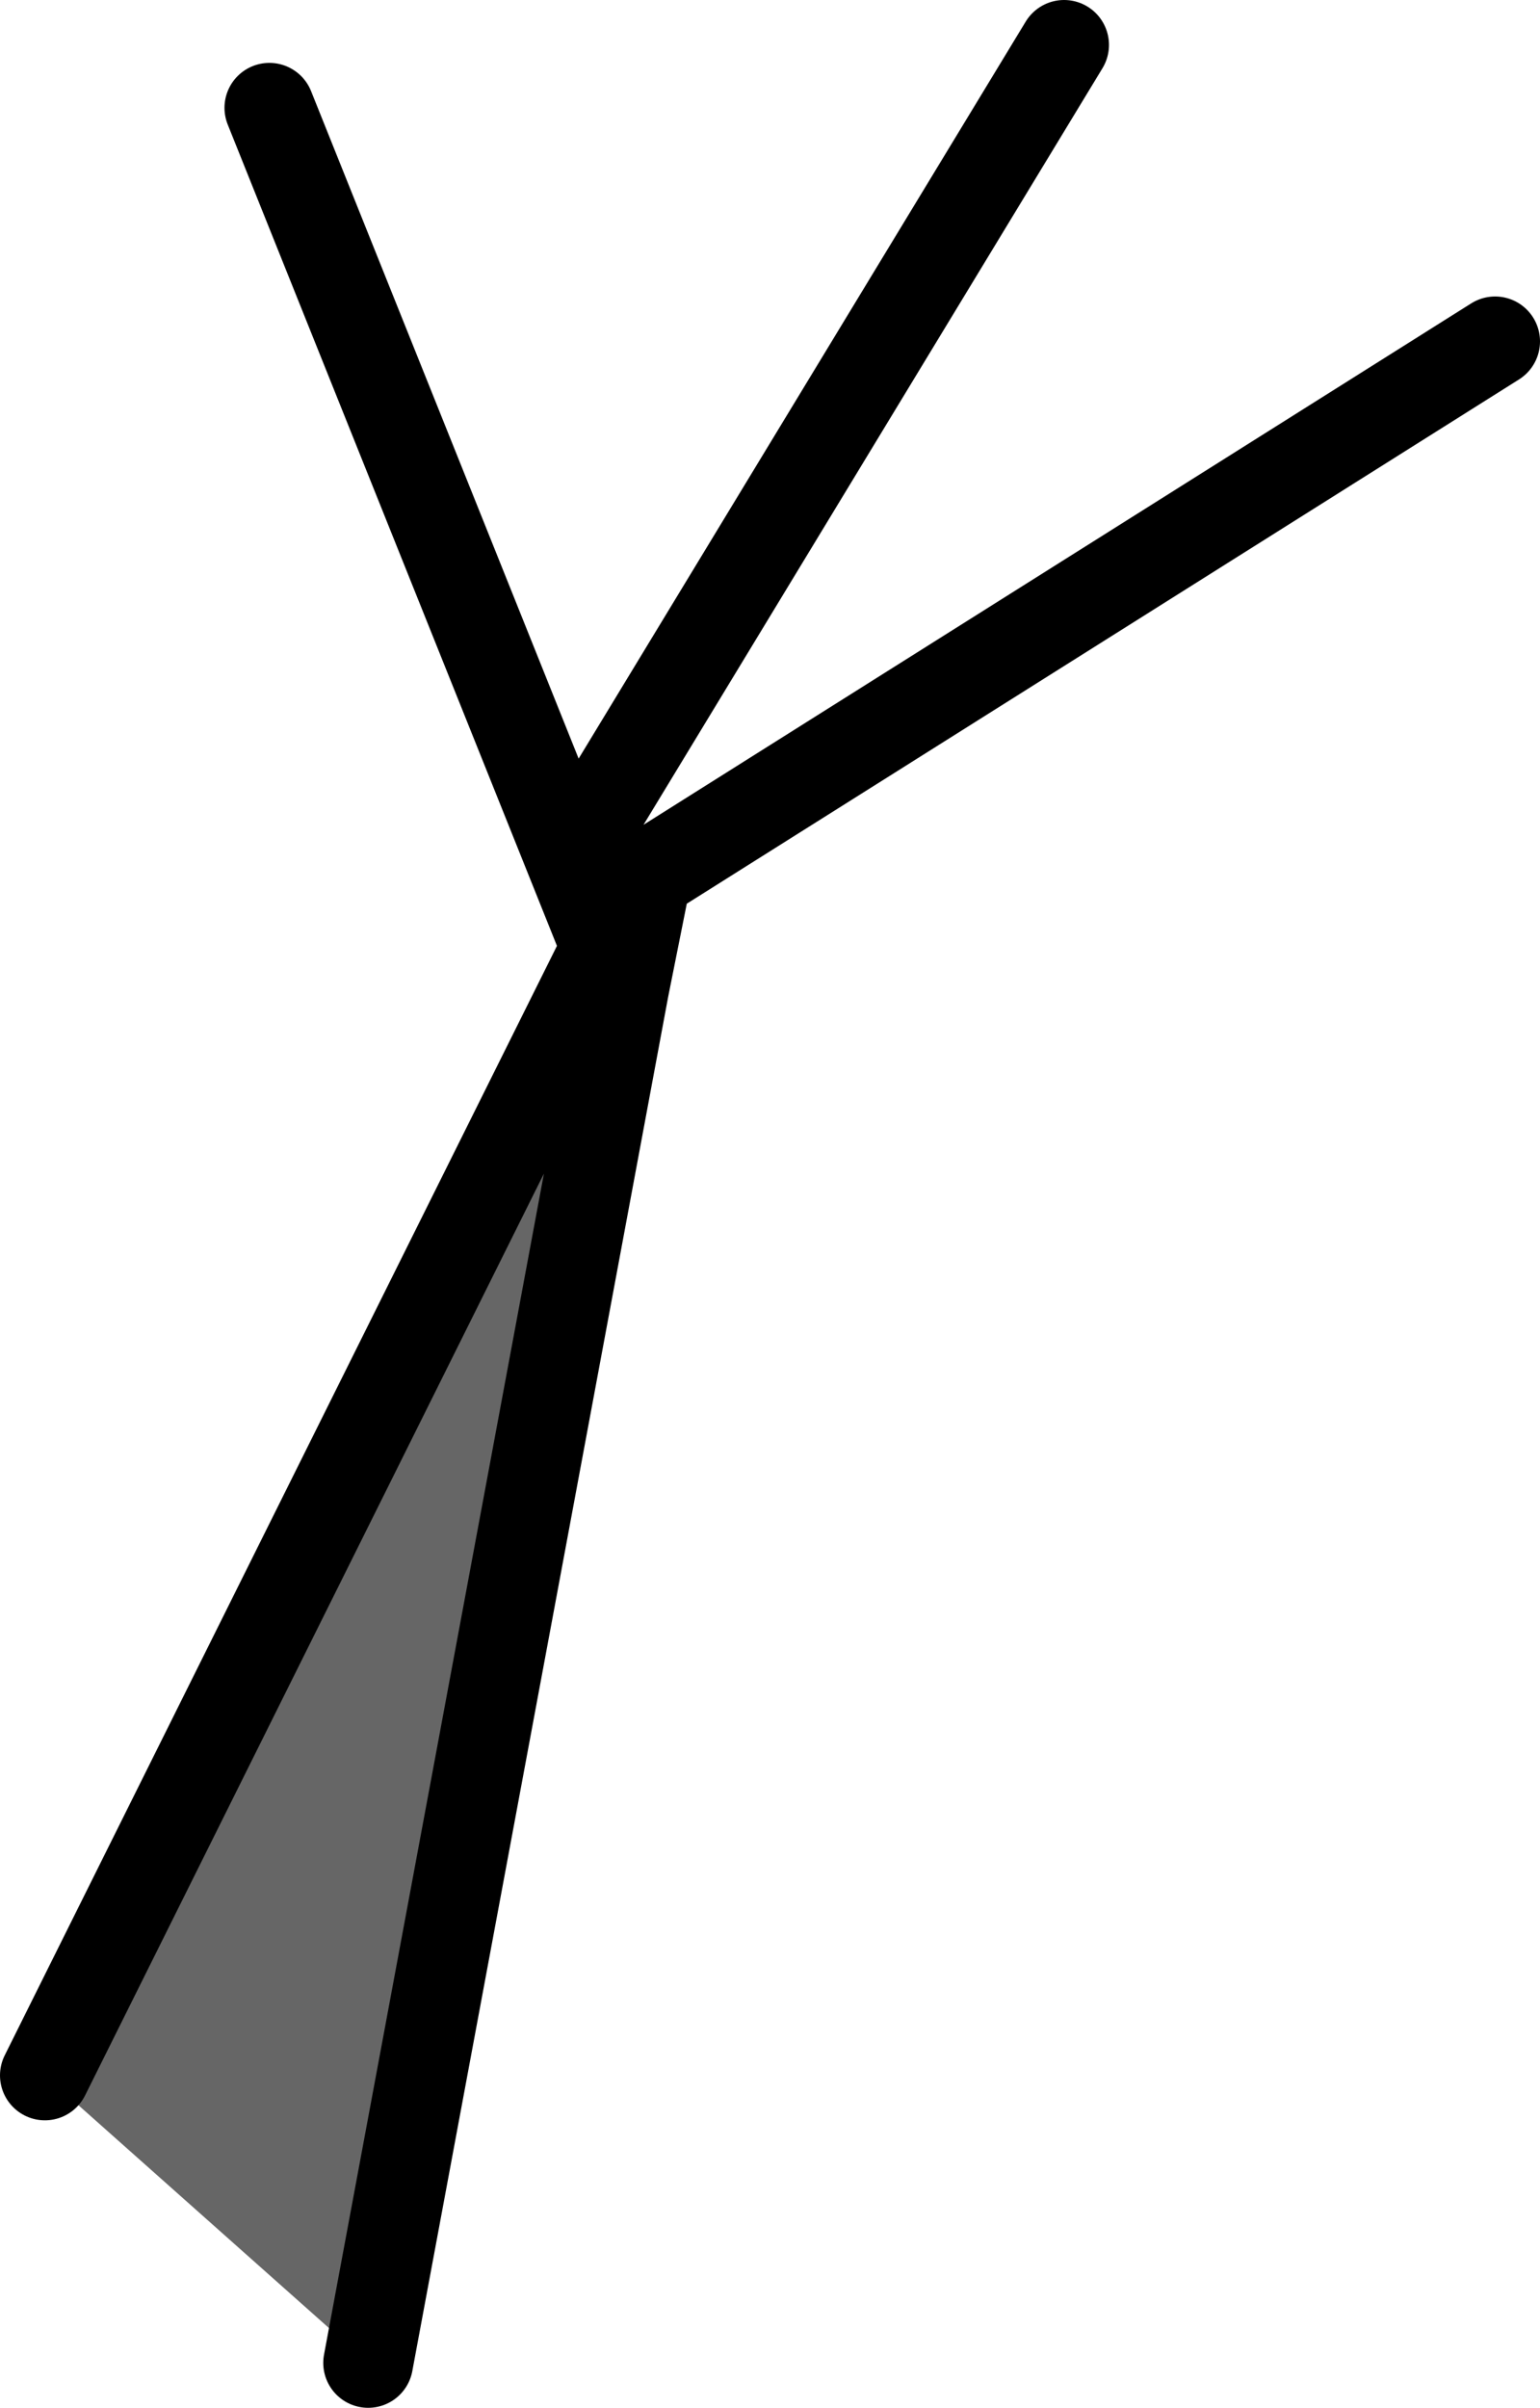
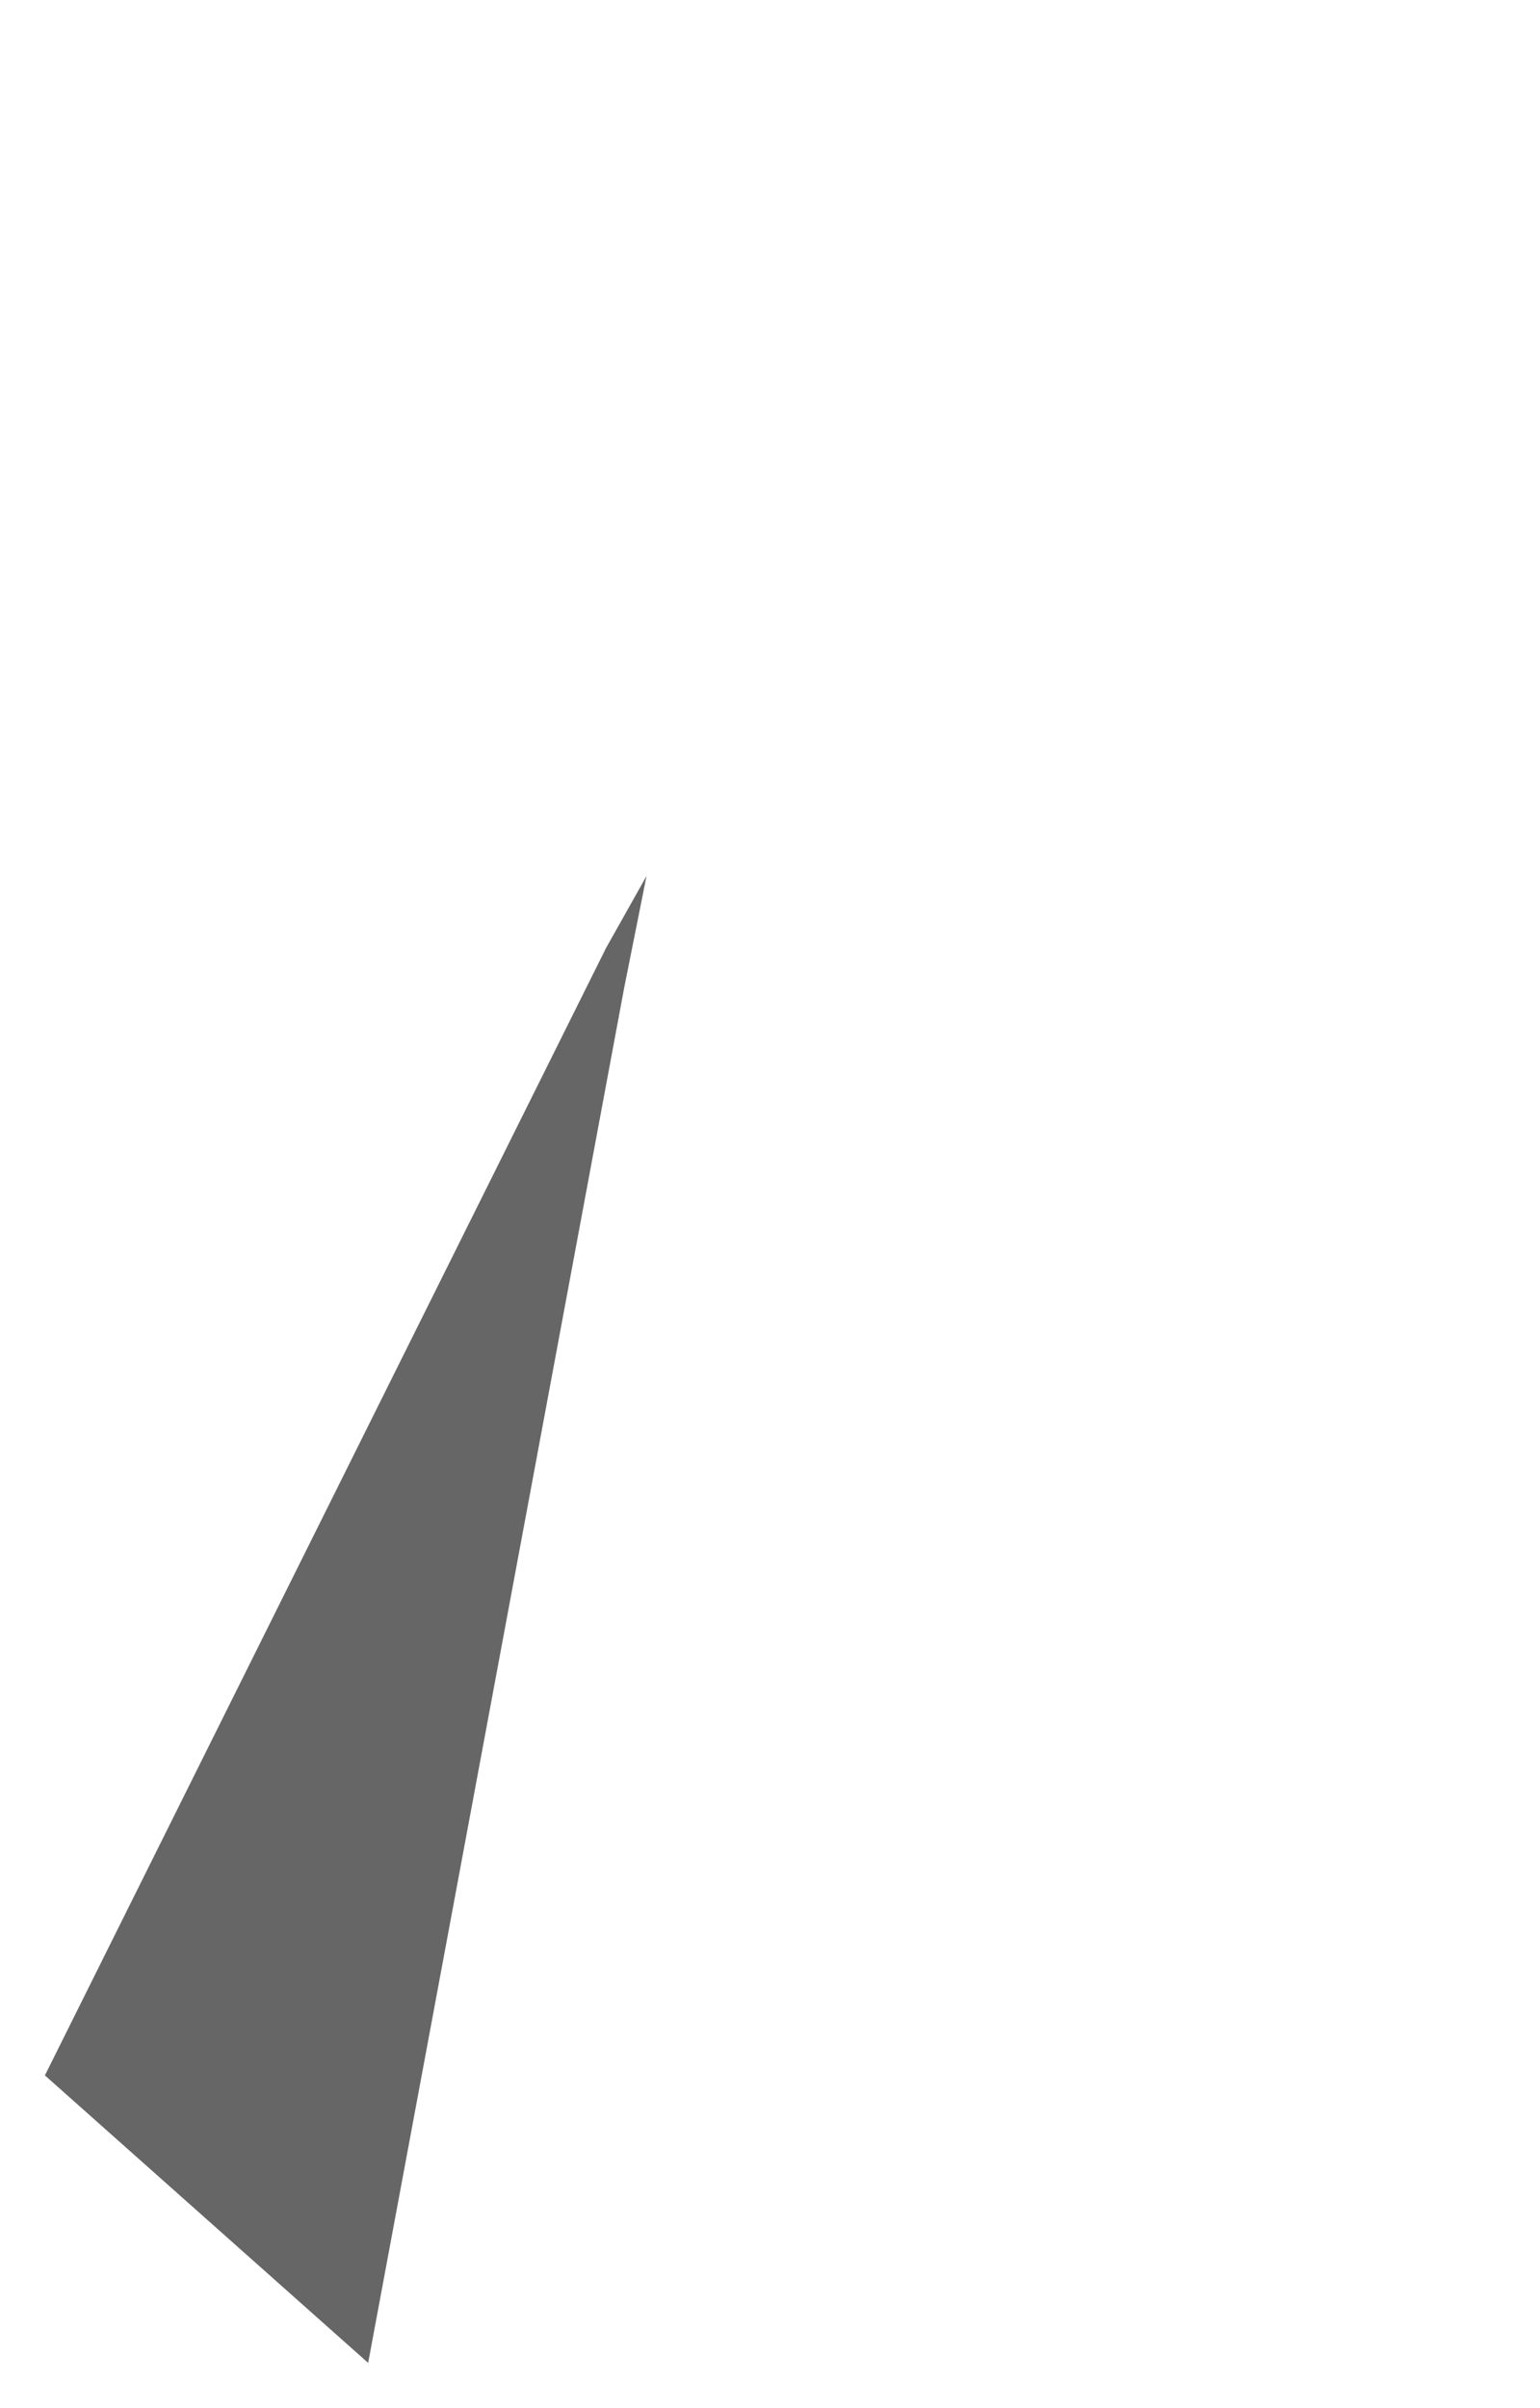
<svg xmlns="http://www.w3.org/2000/svg" height="26.8px" width="17.15px">
  <g transform="matrix(1.0, 0.0, 0.0, 1.0, 8.55, 13.4)">
    <path d="M-1.8 -2.85 L-1.6 -2.4 -1.8 -2.85 -1.35 -3.65 -1.6 -2.4 -4.45 12.9 -8.05 9.7 -1.8 -2.85" fill="#666666" fill-rule="evenodd" stroke="none" />
-     <path d="M-1.6 -2.4 L-1.8 -2.85 -8.05 9.7 M-4.45 12.9 L-1.6 -2.4 -1.35 -3.65 -1.8 -2.85 -5.55 -12.2 M3.3 -12.9 L-1.95 -4.25 M-1.35 -3.65 L8.1 -9.6" fill="none" stroke="#000000" stroke-linecap="round" stroke-linejoin="round" stroke-width="1.0" />
  </g>
</svg>